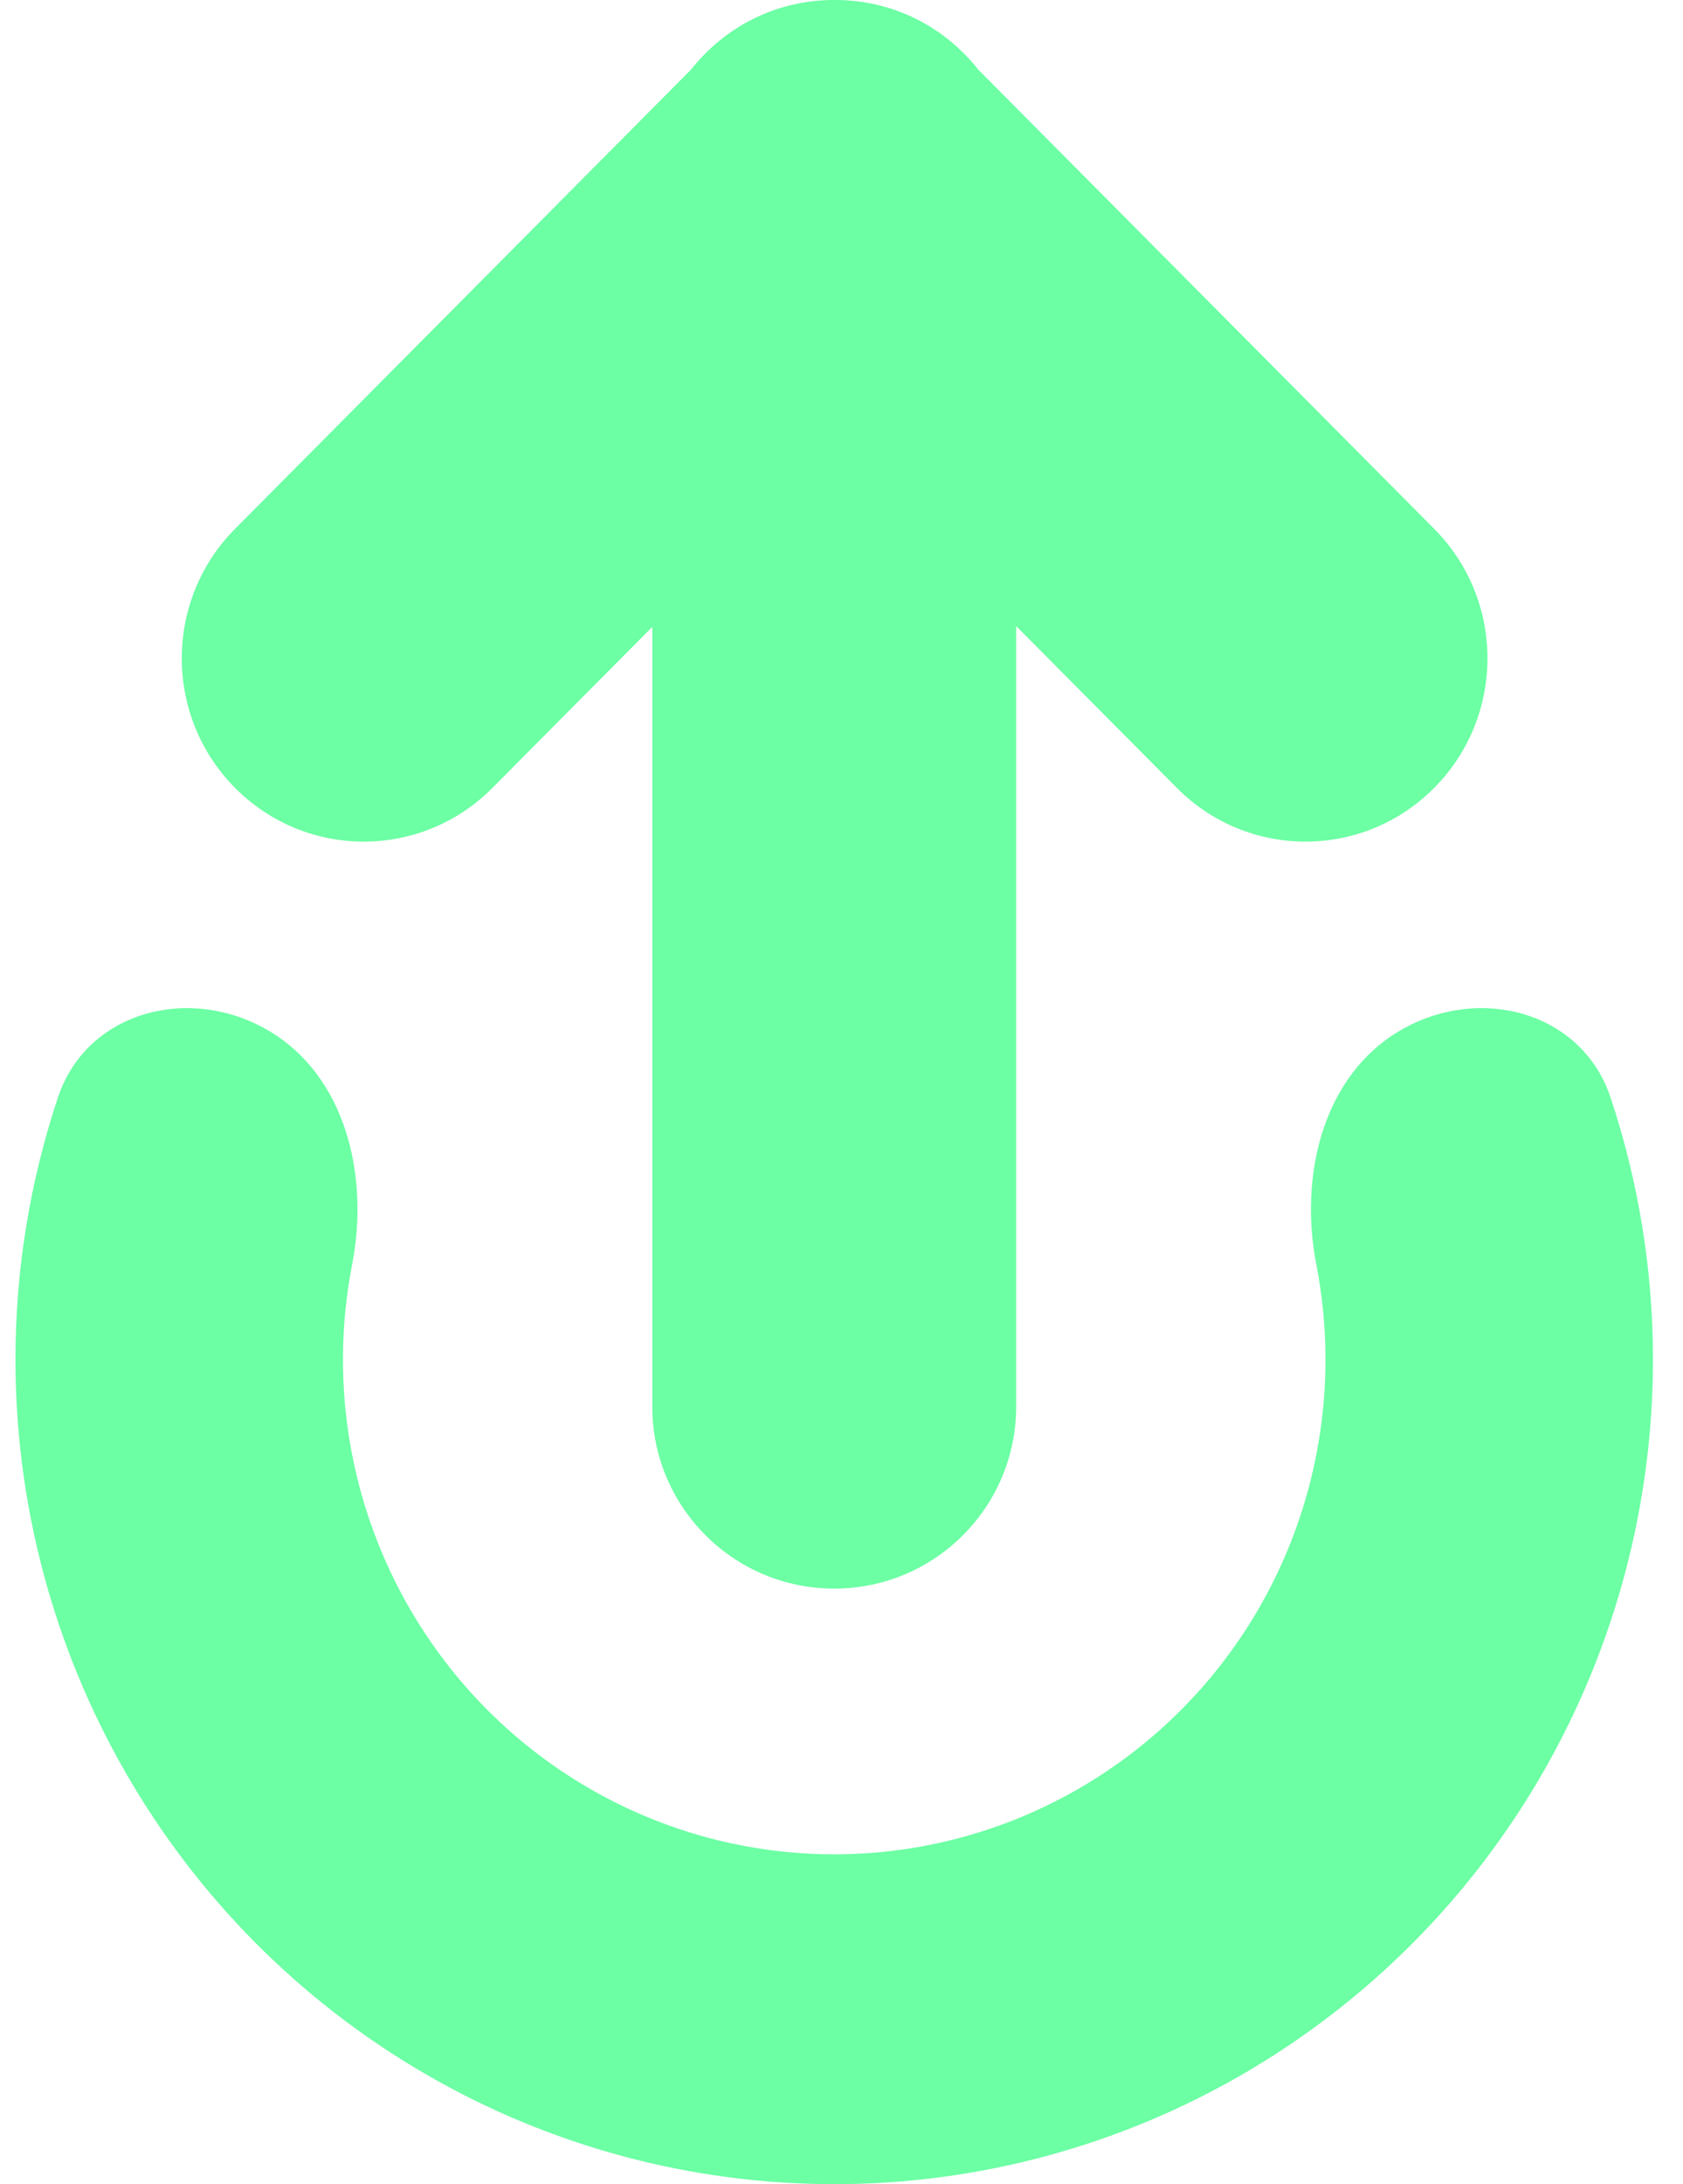
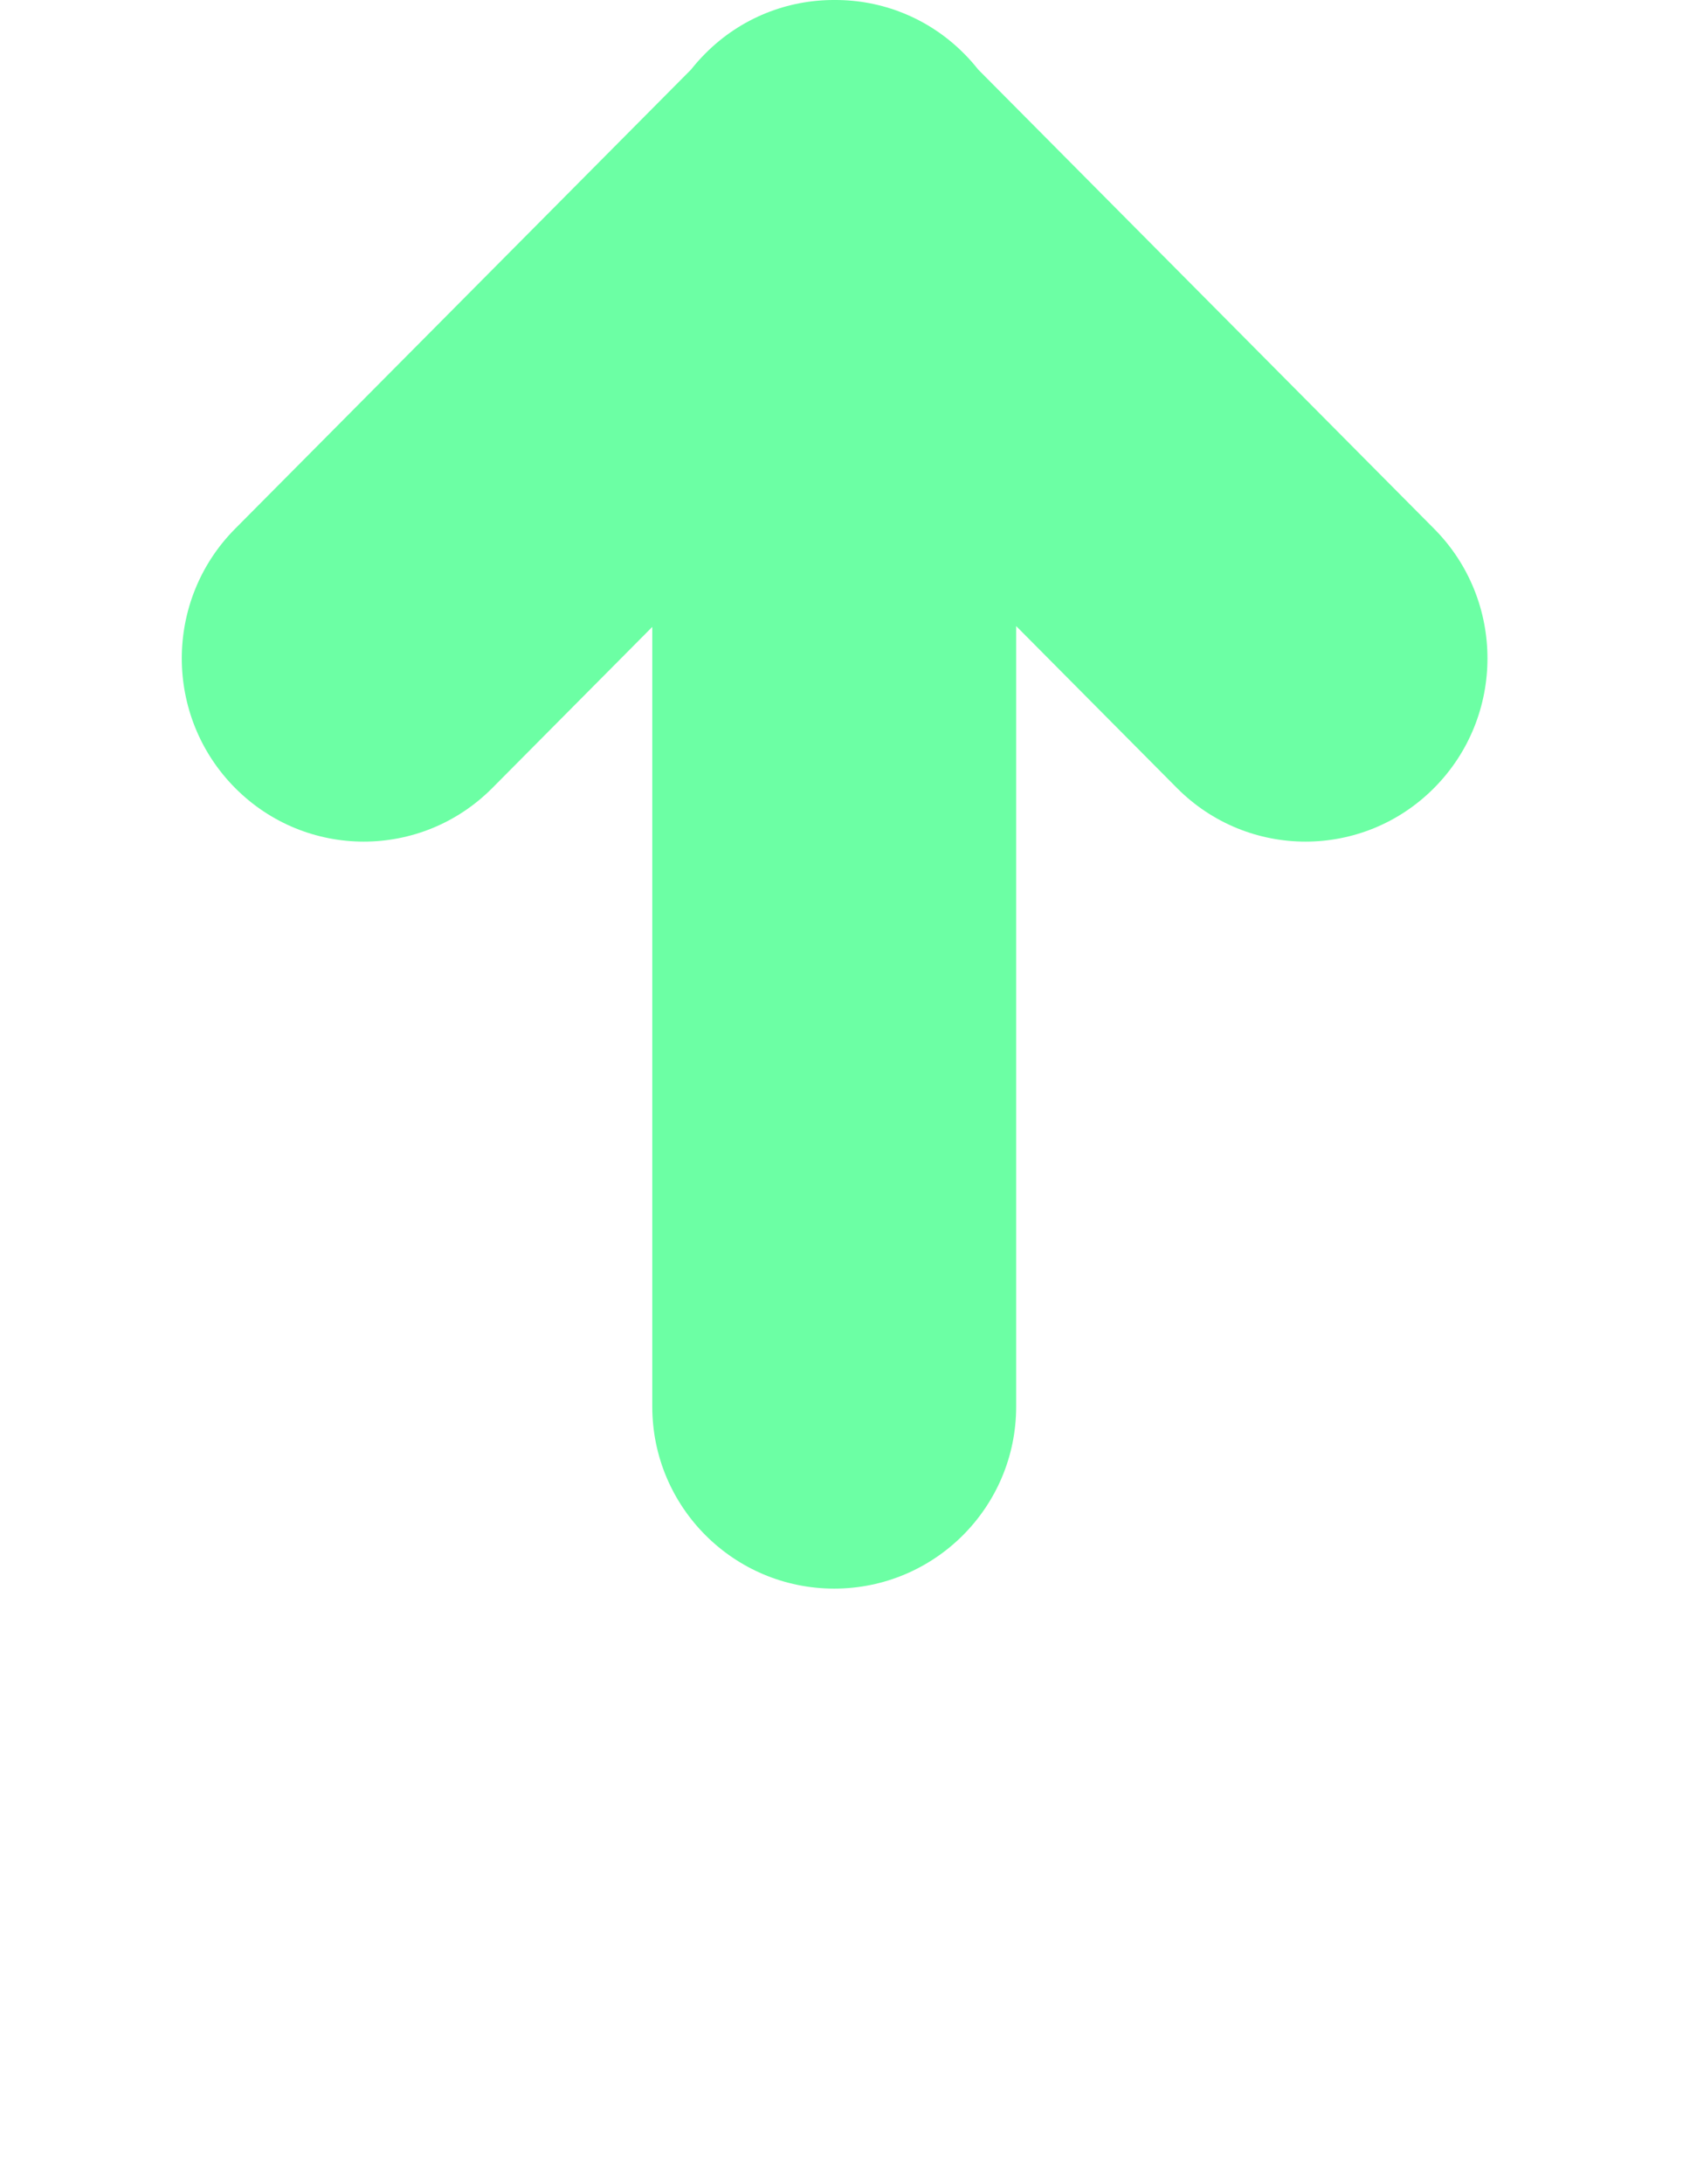
<svg xmlns="http://www.w3.org/2000/svg" width="37" height="48" viewBox="0 0 37 48" fill="none">
-   <path d="M30.793 22.64C32.522 21.635 34.777 22.224 35.408 24.122C36.023 25.97 36.34 27.913 36.34 29.878C36.34 33.059 35.508 36.184 33.929 38.939C32.349 41.694 30.076 43.982 27.34 45.572C24.604 47.163 21.5 48 18.34 48C15.18 48 12.076 47.163 9.34 45.572C6.604 43.982 4.331 41.694 2.752 38.939C1.172 36.184 0.34 33.059 0.34 29.878C0.34 27.913 0.657 25.97 1.272 24.122C1.903 22.224 4.159 21.635 5.888 22.64C7.602 23.636 8.121 25.839 7.742 27.786C7.608 28.472 7.54 29.173 7.54 29.878C7.54 31.787 8.039 33.662 8.987 35.315C9.935 36.968 11.298 38.34 12.94 39.294C14.582 40.249 16.444 40.751 18.34 40.751C20.236 40.751 22.098 40.249 23.74 39.294C25.382 38.34 26.745 36.968 27.693 35.315C28.641 33.662 29.14 31.787 29.14 29.878C29.14 29.173 29.072 28.472 28.938 27.786C28.559 25.839 29.078 23.636 30.793 22.64Z" fill="#6CFFA4" />
  <path fill-rule="evenodd" clip-rule="evenodd" d="M15.193 1.528C15.288 1.408 15.391 1.291 15.502 1.18C16.288 0.388 17.319 -0.005 18.349 4.52582e-05C19.379 -0.005 20.41 0.388 21.196 1.18C21.307 1.291 21.41 1.408 21.505 1.528L31.529 11.621C33.092 13.194 33.092 15.743 31.529 17.316C29.967 18.889 27.435 18.889 25.873 17.316L22.34 13.759V30.912C22.34 33.121 20.549 34.912 18.34 34.912C16.131 34.912 14.34 33.121 14.34 30.912V13.777L10.825 17.316C9.263 18.889 6.731 18.889 5.168 17.316C3.606 15.743 3.606 13.194 5.168 11.621L15.193 1.528Z" fill="#6CFFA4" />
</svg>